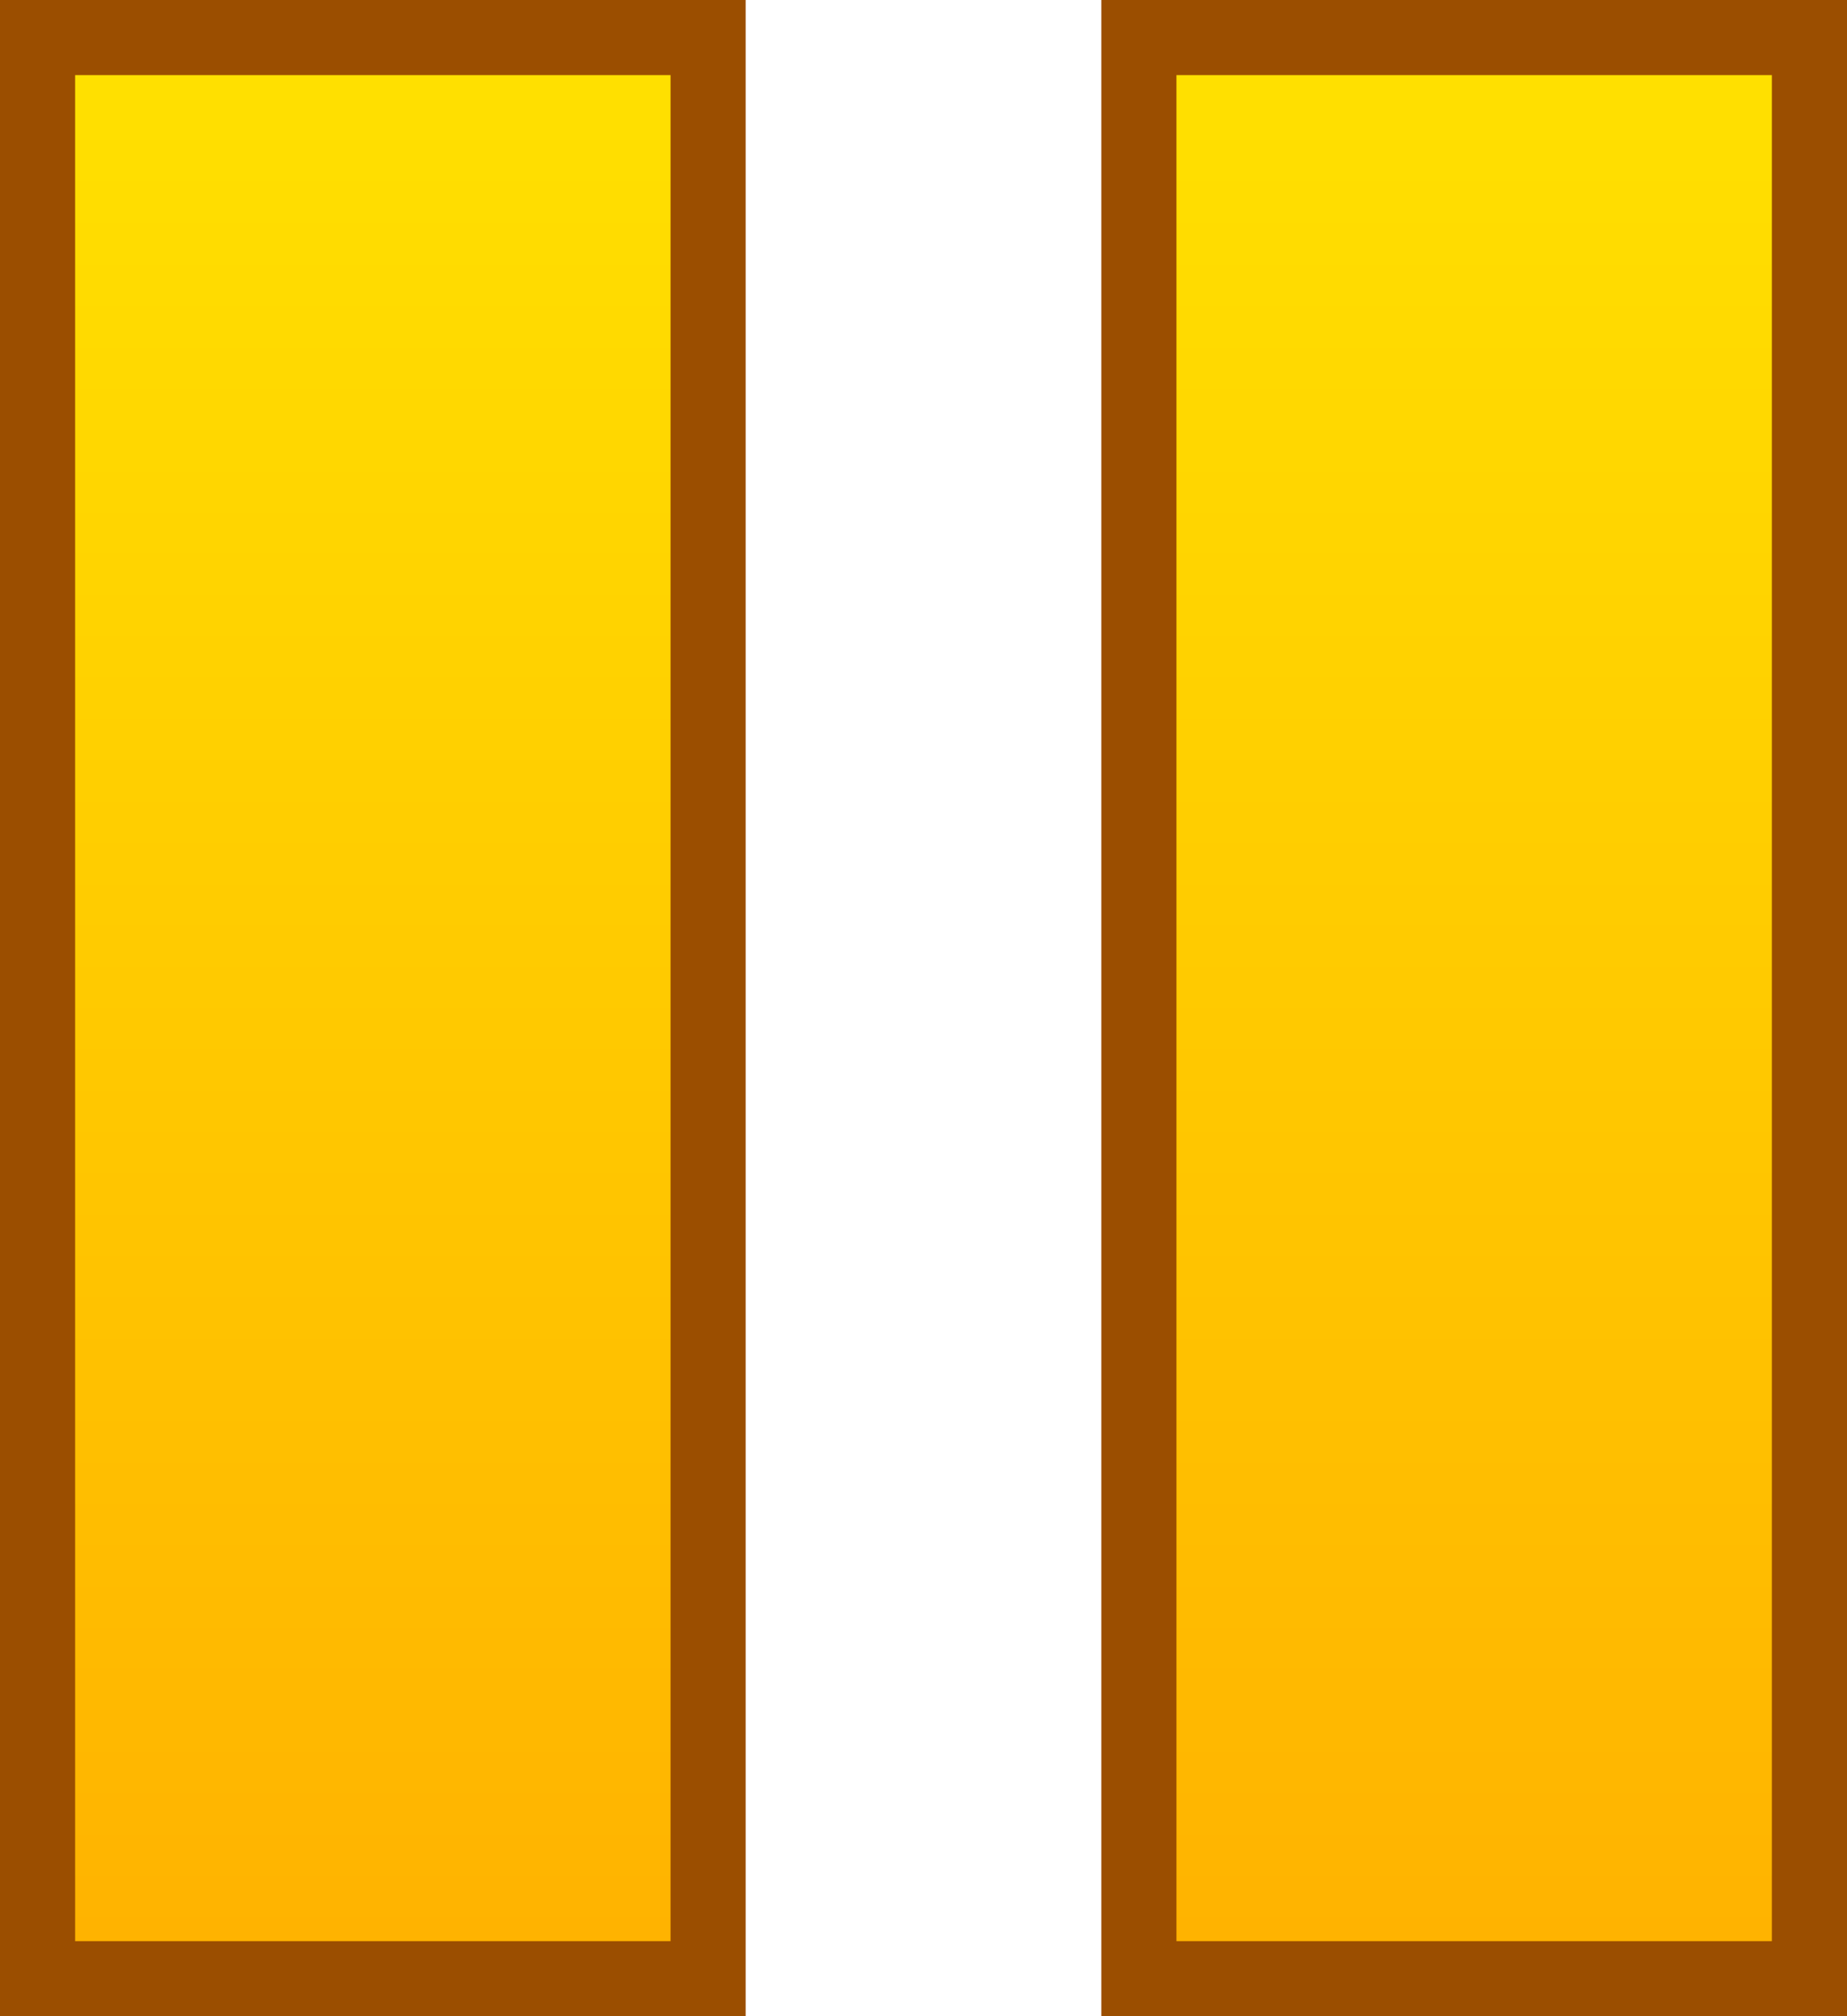
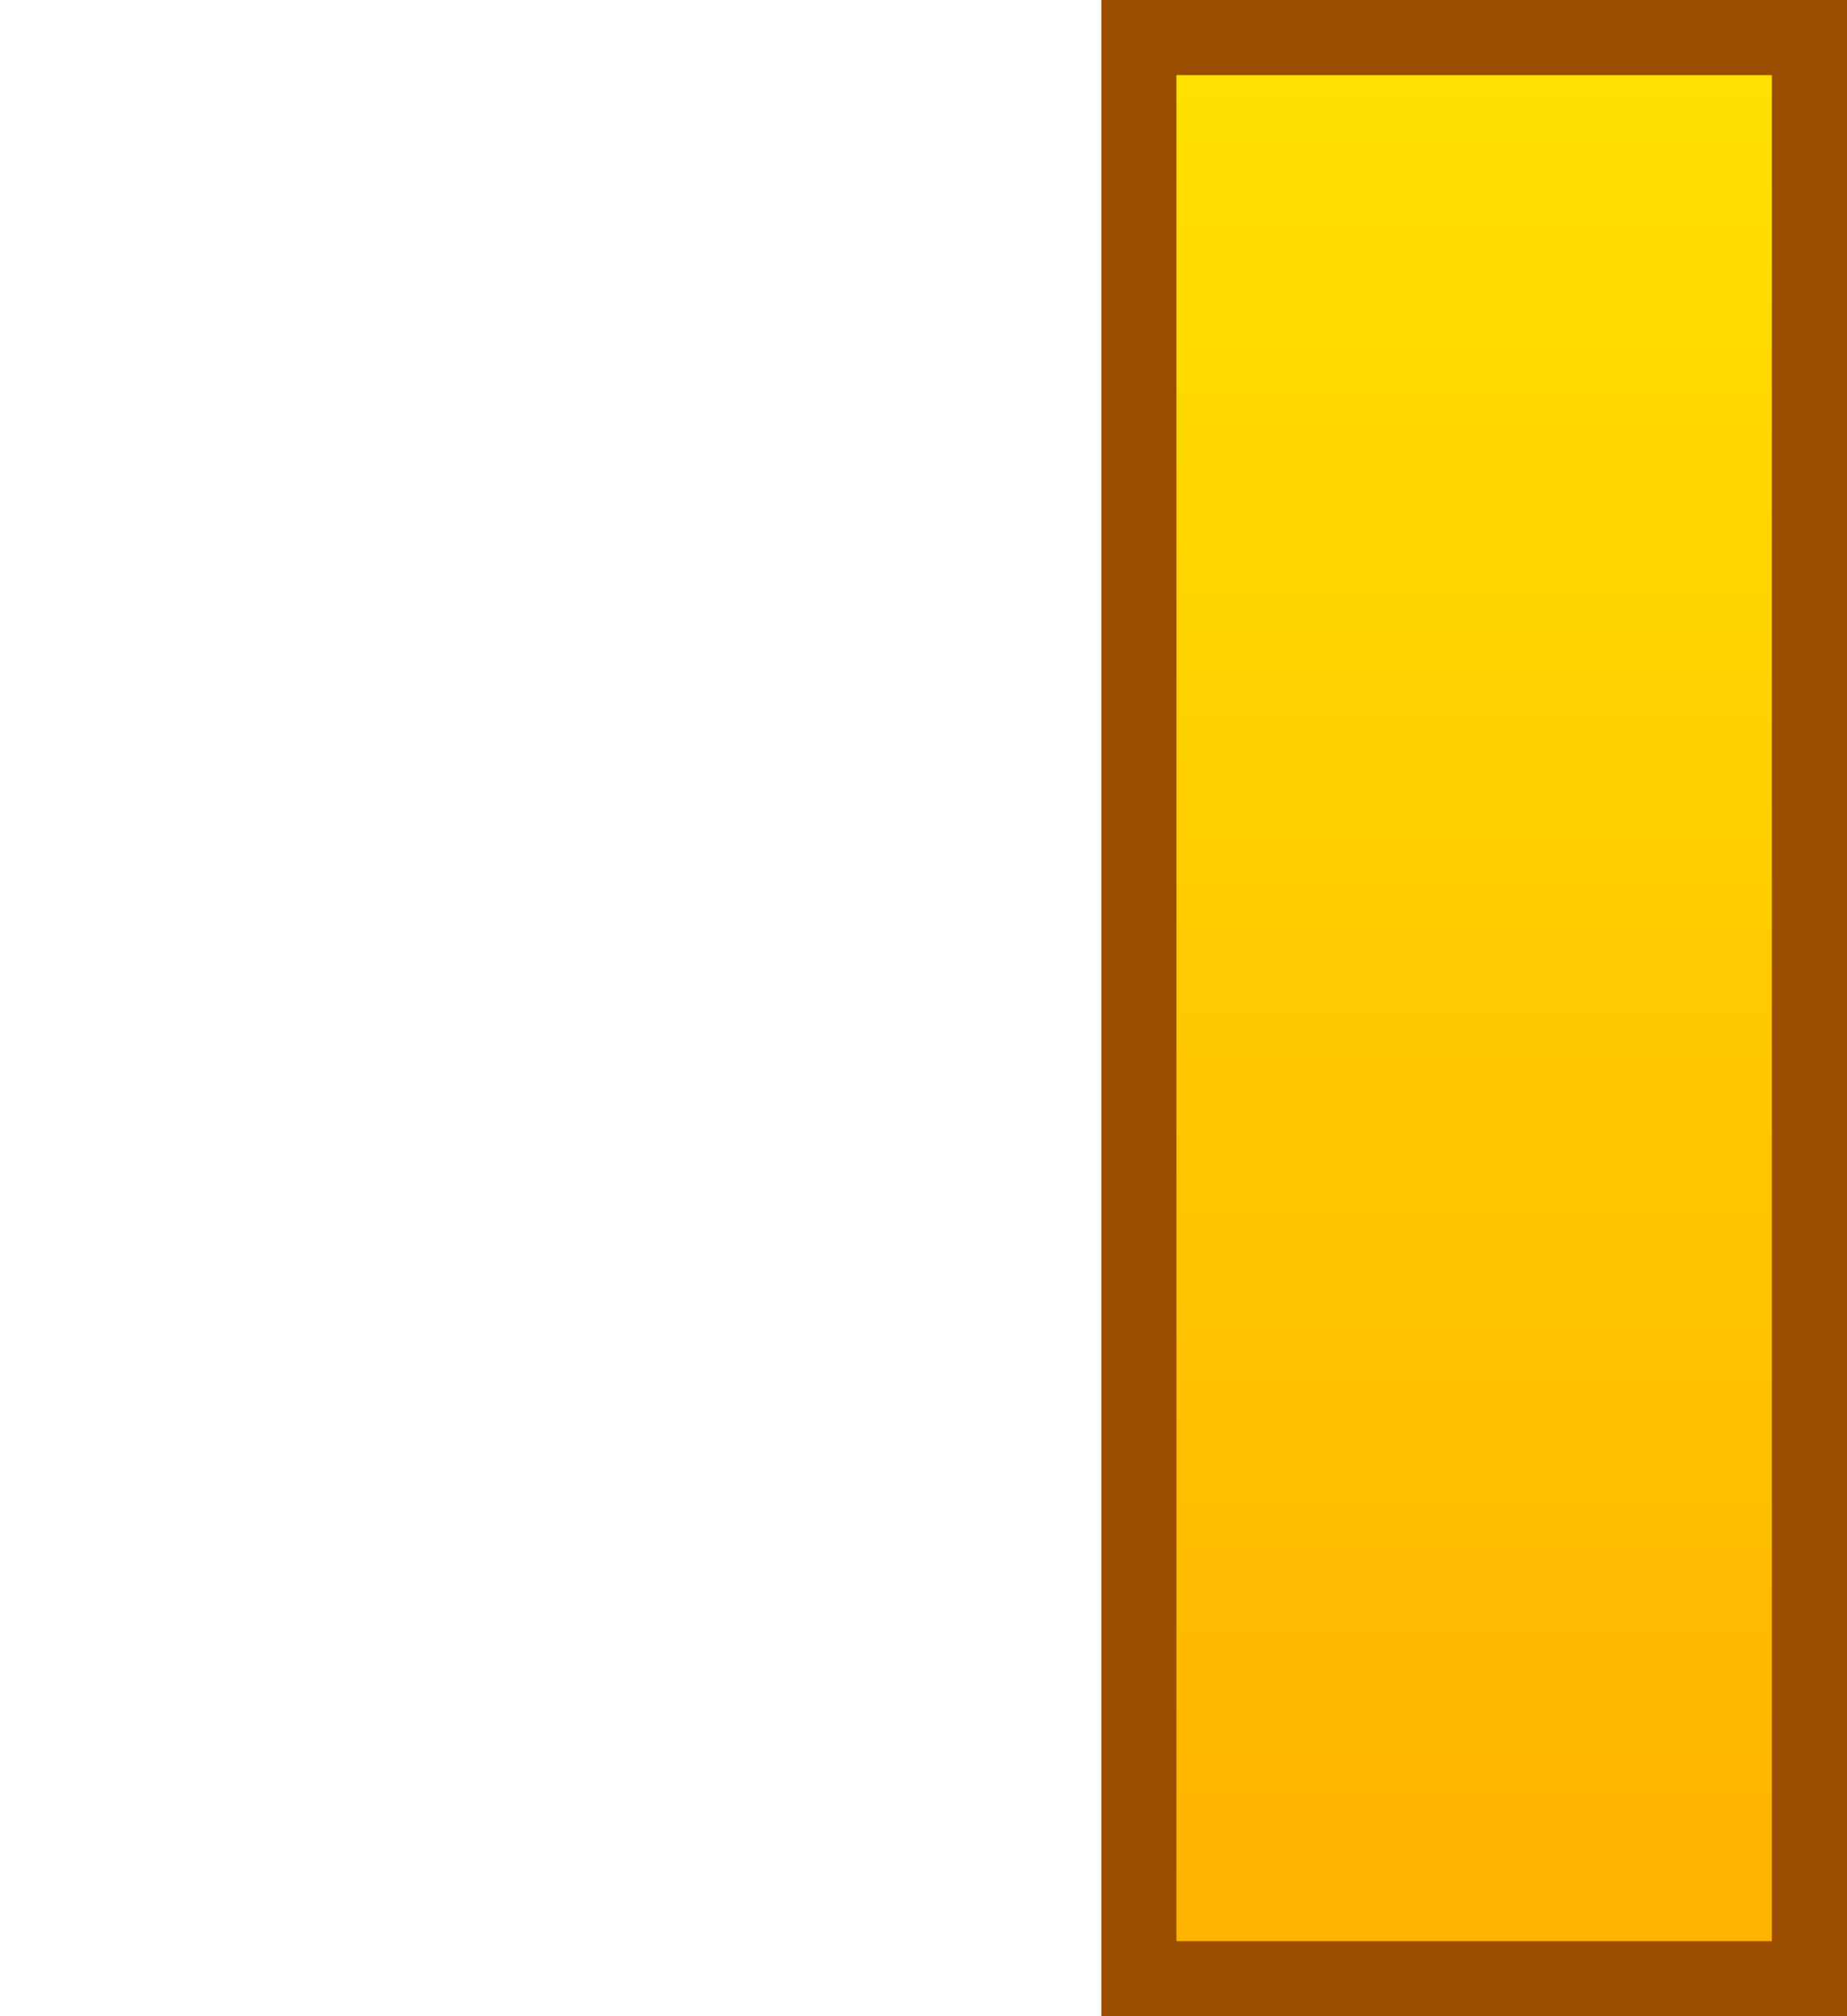
<svg xmlns="http://www.w3.org/2000/svg" viewBox="0,0,73.78,80.521" height="80.521" width="73.78" version="1.1">
  <defs>
    <linearGradient id="color-1" gradientUnits="userSpaceOnUse" y2="218.76" x2="218.003" y1="141.24" x1="218.003">
      <stop stop-color="#ffe100" offset="0" />
      <stop stop-color="#ffb200" offset="1" />
    </linearGradient>
    <linearGradient id="color-2" gradientUnits="userSpaceOnUse" y2="218.76" x2="261.997" y1="141.24" x1="261.997">
      <stop stop-color="#ffe100" offset="0" />
      <stop stop-color="#ffb200" offset="1" />
    </linearGradient>
  </defs>
  <g transform="translate(-203.11,-139.74)">
    <g style="mix-blend-mode: normal" stroke-dashoffset="0" stroke-dasharray="" stroke-miterlimit="10" stroke-linejoin="miter" stroke-linecap="butt" stroke-width="3" stroke="#9b4e00" fill-rule="nonzero" data-paper-data="{&quot;isPaintingLayer&quot;:true}">
-       <path fill="url(#color-1)" d="M204.61,218.76v-77.521h26.786v77.521z" />
      <path fill="url(#color-2)" d="M248.604,218.76v-77.521h26.786v77.521z" />
    </g>
  </g>
</svg>